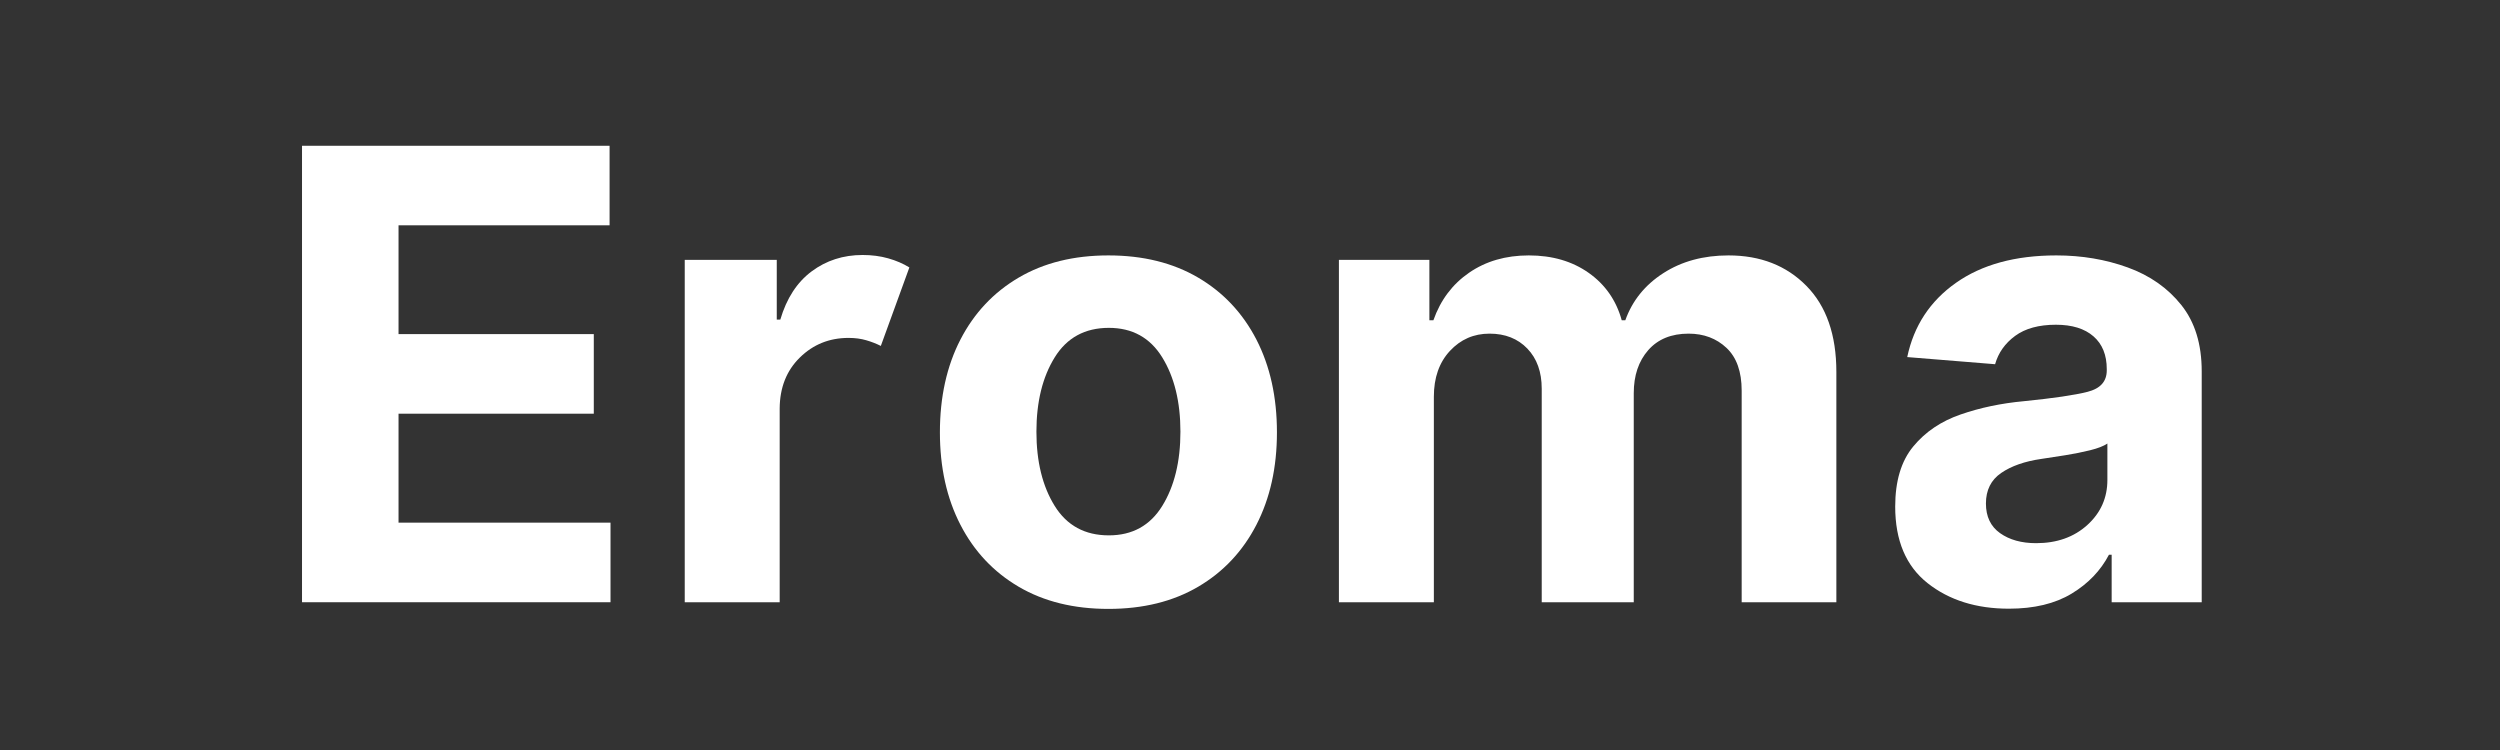
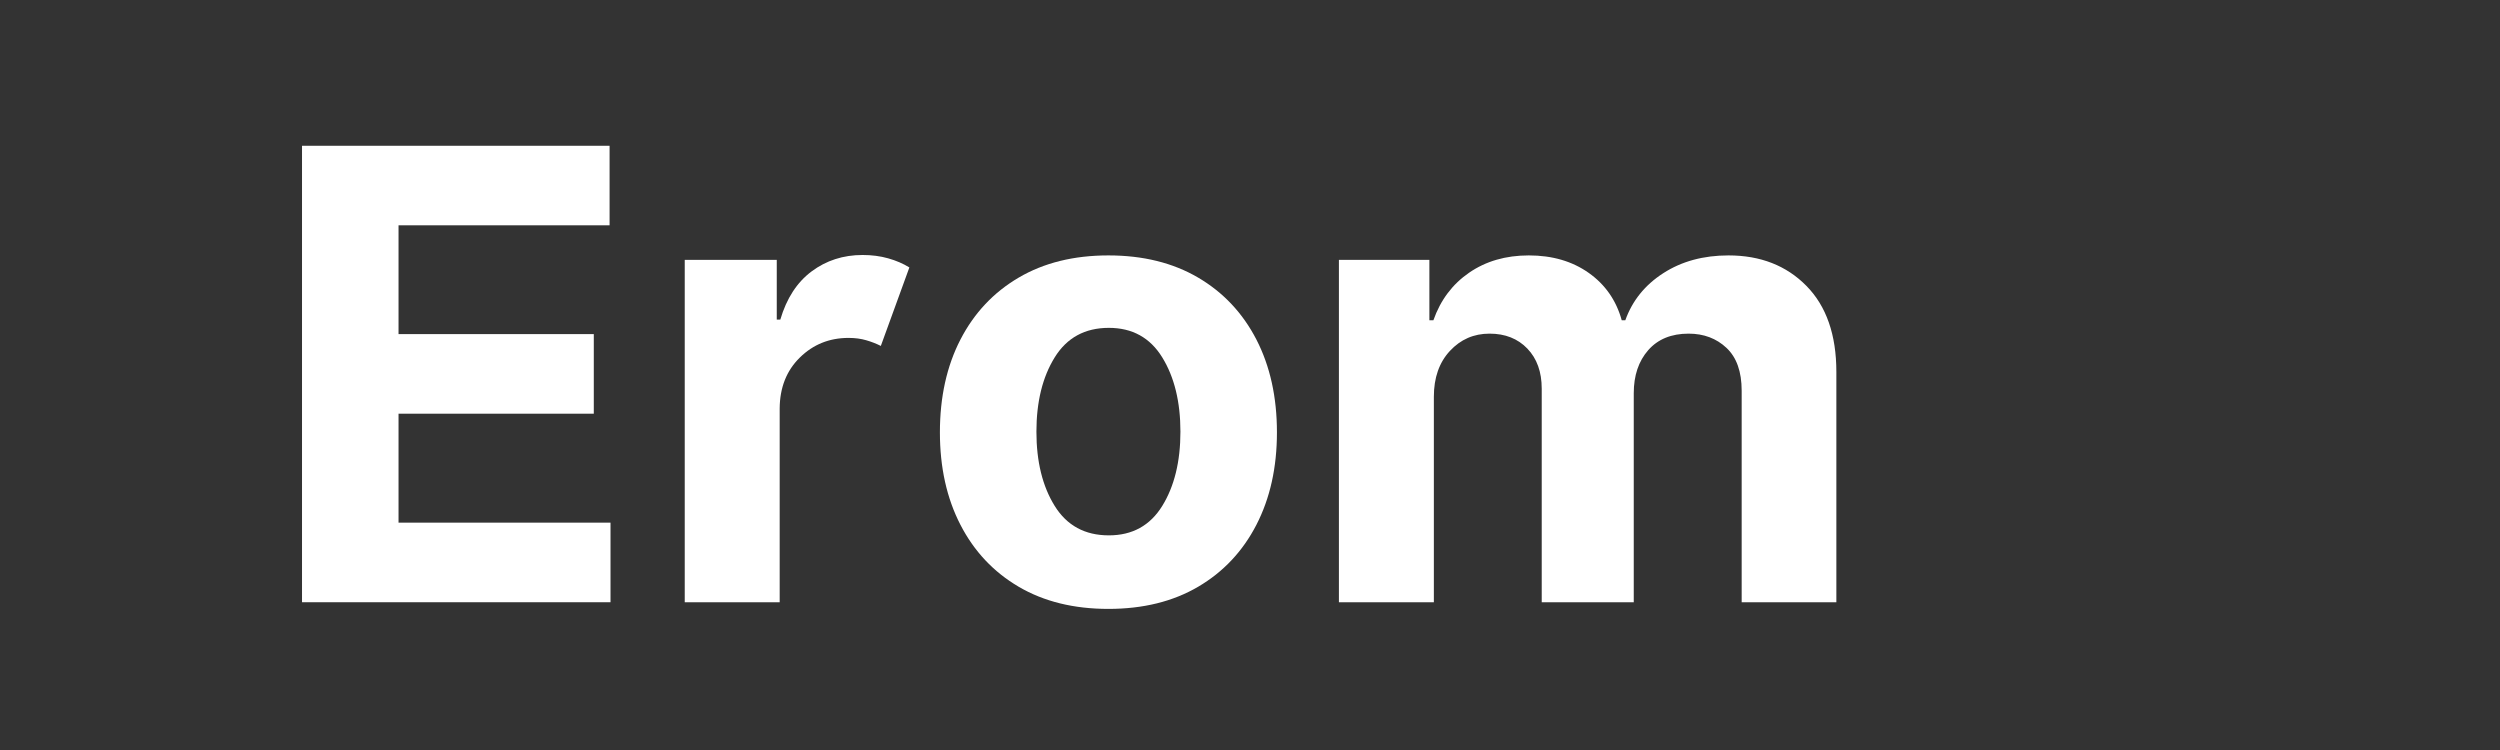
<svg xmlns="http://www.w3.org/2000/svg" version="1.0" preserveAspectRatio="xMidYMid meet" height="300" viewBox="0 0 750 225" zoomAndPan="magnify" width="1000">
  <rect x="0" y="0" width="750" height="225" fill="#333333" stroke="none" />
  <defs>
    <g />
  </defs>
  <g fill-opacity="1" fill="#ffffff">
    <g transform="translate(78.7, 180.67)">
      <g>
        <path d="M 11.906 0 L 11.906 -136.938 L 104.172 -136.938 L 104.172 -113.078 L 40.859 -113.078 L 40.859 -80.438 L 99.438 -80.438 L 99.438 -56.562 L 40.859 -56.562 L 40.859 -23.875 L 104.453 -23.875 L 104.453 0 Z M 11.906 0" />
      </g>
    </g>
  </g>
  <g fill-opacity="1" fill="#ffffff">
    <g transform="translate(194.045, 180.67)">
      <g>
        <path d="M 11.375 0 L 11.375 -102.703 L 38.984 -102.703 L 38.984 -84.781 L 40.047 -84.781 C 41.922 -91.156 45.051 -95.977 49.438 -99.25 C 53.832 -102.531 58.93 -104.172 64.734 -104.172 C 67.492 -104.172 70.051 -103.836 72.406 -103.172 C 74.77 -102.504 76.891 -101.594 78.766 -100.438 L 70.203 -76.891 C 68.867 -77.566 67.41 -78.133 65.828 -78.594 C 64.242 -79.062 62.473 -79.297 60.516 -79.297 C 54.766 -79.297 49.895 -77.332 45.906 -73.406 C 41.914 -69.488 39.898 -64.391 39.859 -58.109 L 39.859 0 Z M 11.375 0" />
      </g>
    </g>
  </g>
  <g fill-opacity="1" fill="#ffffff">
    <g transform="translate(274.753, 180.67)">
      <g>
        <path d="M 57.766 2 C 47.379 2 38.41 -0.211 30.859 -4.641 C 23.305 -9.078 17.477 -15.273 13.375 -23.234 C 9.27 -31.191 7.219 -40.43 7.219 -50.953 C 7.219 -61.555 9.27 -70.836 13.375 -78.797 C 17.477 -86.754 23.305 -92.953 30.859 -97.391 C 38.41 -101.828 47.379 -104.047 57.766 -104.047 C 68.16 -104.047 77.133 -101.828 84.688 -97.391 C 92.238 -92.953 98.066 -86.754 102.172 -78.797 C 106.273 -70.836 108.328 -61.555 108.328 -50.953 C 108.328 -40.43 106.273 -31.191 102.172 -23.234 C 98.066 -15.273 92.238 -9.078 84.688 -4.641 C 77.133 -0.211 68.16 2 57.766 2 Z M 57.906 -20.062 C 64.945 -20.062 70.285 -23.004 73.922 -28.891 C 77.555 -34.773 79.375 -42.195 79.375 -51.156 C 79.375 -60.113 77.555 -67.547 73.922 -73.453 C 70.285 -79.359 64.945 -82.312 57.906 -82.312 C 50.727 -82.312 45.312 -79.359 41.656 -73.453 C 38 -67.547 36.172 -60.113 36.172 -51.156 C 36.172 -42.195 38 -34.773 41.656 -28.891 C 45.312 -23.004 50.727 -20.062 57.906 -20.062 Z M 57.906 -20.062" />
      </g>
    </g>
  </g>
  <g fill-opacity="1" fill="#ffffff">
    <g transform="translate(390.299, 180.67)">
      <g>
        <path d="M 11.375 0 L 11.375 -102.703 L 38.516 -102.703 L 38.516 -84.594 L 39.719 -84.594 C 41.852 -90.656 45.426 -95.41 50.438 -98.859 C 55.457 -102.316 61.426 -104.047 68.344 -104.047 C 75.383 -104.047 81.379 -102.297 86.328 -98.797 C 91.273 -95.297 94.57 -90.562 96.219 -84.594 L 97.297 -84.594 C 99.391 -90.469 103.188 -95.176 108.688 -98.719 C 114.195 -102.27 120.719 -104.047 128.25 -104.047 C 137.832 -104.047 145.617 -101.004 151.609 -94.922 C 157.609 -88.836 160.609 -80.223 160.609 -69.078 L 160.609 0 L 132.203 0 L 132.203 -63.453 C 132.203 -69.16 130.688 -73.441 127.656 -76.297 C 124.625 -79.148 120.832 -80.578 116.281 -80.578 C 111.113 -80.578 107.078 -78.926 104.172 -75.625 C 101.273 -72.32 99.828 -68.02 99.828 -62.719 L 99.828 0 L 72.219 0 L 72.219 -64.062 C 72.219 -69.094 70.781 -73.102 67.906 -76.094 C 65.031 -79.082 61.25 -80.578 56.562 -80.578 C 51.844 -80.578 47.879 -78.848 44.672 -75.391 C 41.461 -71.93 39.859 -67.352 39.859 -61.656 L 39.859 0 Z M 11.375 0" />
      </g>
    </g>
  </g>
  <g fill-opacity="1" fill="#ffffff">
    <g transform="translate(562.013, 180.67)">
      <g>
-         <path d="M 40.656 1.938 C 30.844 1.938 22.703 -0.625 16.234 -5.75 C 9.773 -10.875 6.547 -18.52 6.547 -28.688 C 6.547 -36.352 8.352 -42.367 11.969 -46.734 C 15.582 -51.109 20.316 -54.305 26.172 -56.328 C 32.035 -58.359 38.359 -59.688 45.141 -60.312 C 54.055 -61.207 60.43 -62.145 64.266 -63.125 C 68.098 -64.102 70.016 -66.242 70.016 -69.547 L 70.016 -69.938 C 70.016 -74.176 68.688 -77.453 66.031 -79.766 C 63.375 -82.086 59.617 -83.25 54.766 -83.25 C 49.641 -83.25 45.562 -82.133 42.531 -79.906 C 39.5 -77.676 37.492 -74.844 36.516 -71.406 L 10.156 -73.547 C 12.125 -82.91 16.992 -90.332 24.766 -95.812 C 32.547 -101.301 42.586 -104.047 54.891 -104.047 C 62.516 -104.047 69.648 -102.844 76.297 -100.438 C 82.941 -98.031 88.301 -94.273 92.375 -89.172 C 96.457 -84.066 98.5 -77.438 98.5 -69.281 L 98.5 0 L 71.484 0 L 71.484 -14.25 L 70.672 -14.25 C 68.18 -9.477 64.445 -5.586 59.469 -2.578 C 54.5 0.43 48.227 1.938 40.656 1.938 Z M 48.812 -17.719 C 55.051 -17.719 60.176 -19.535 64.188 -23.172 C 68.195 -26.805 70.203 -31.316 70.203 -36.703 L 70.203 -47.609 C 69.086 -46.848 67.359 -46.176 65.016 -45.594 C 62.68 -45.02 60.188 -44.52 57.531 -44.094 C 54.883 -43.676 52.516 -43.312 50.422 -43 C 45.422 -42.281 41.395 -40.875 38.344 -38.781 C 35.289 -36.688 33.766 -33.633 33.766 -29.625 C 33.766 -25.695 35.18 -22.727 38.016 -20.719 C 40.848 -18.719 44.445 -17.719 48.812 -17.719 Z M 48.812 -17.719" />
-       </g>
+         </g>
    </g>
  </g>
</svg>